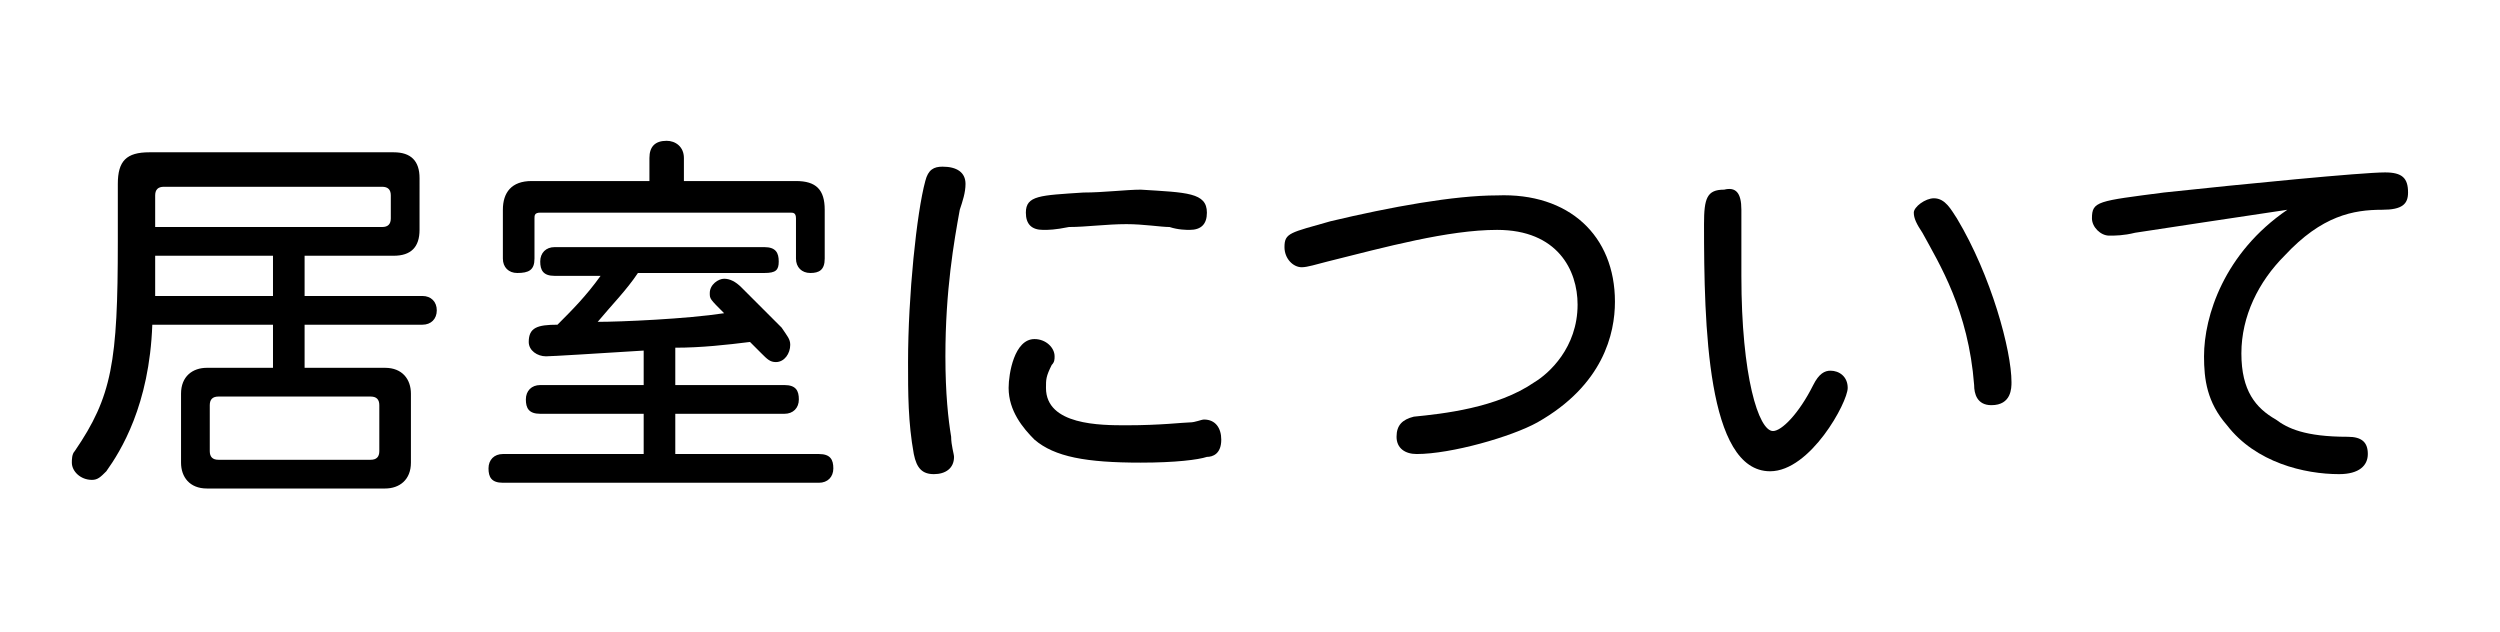
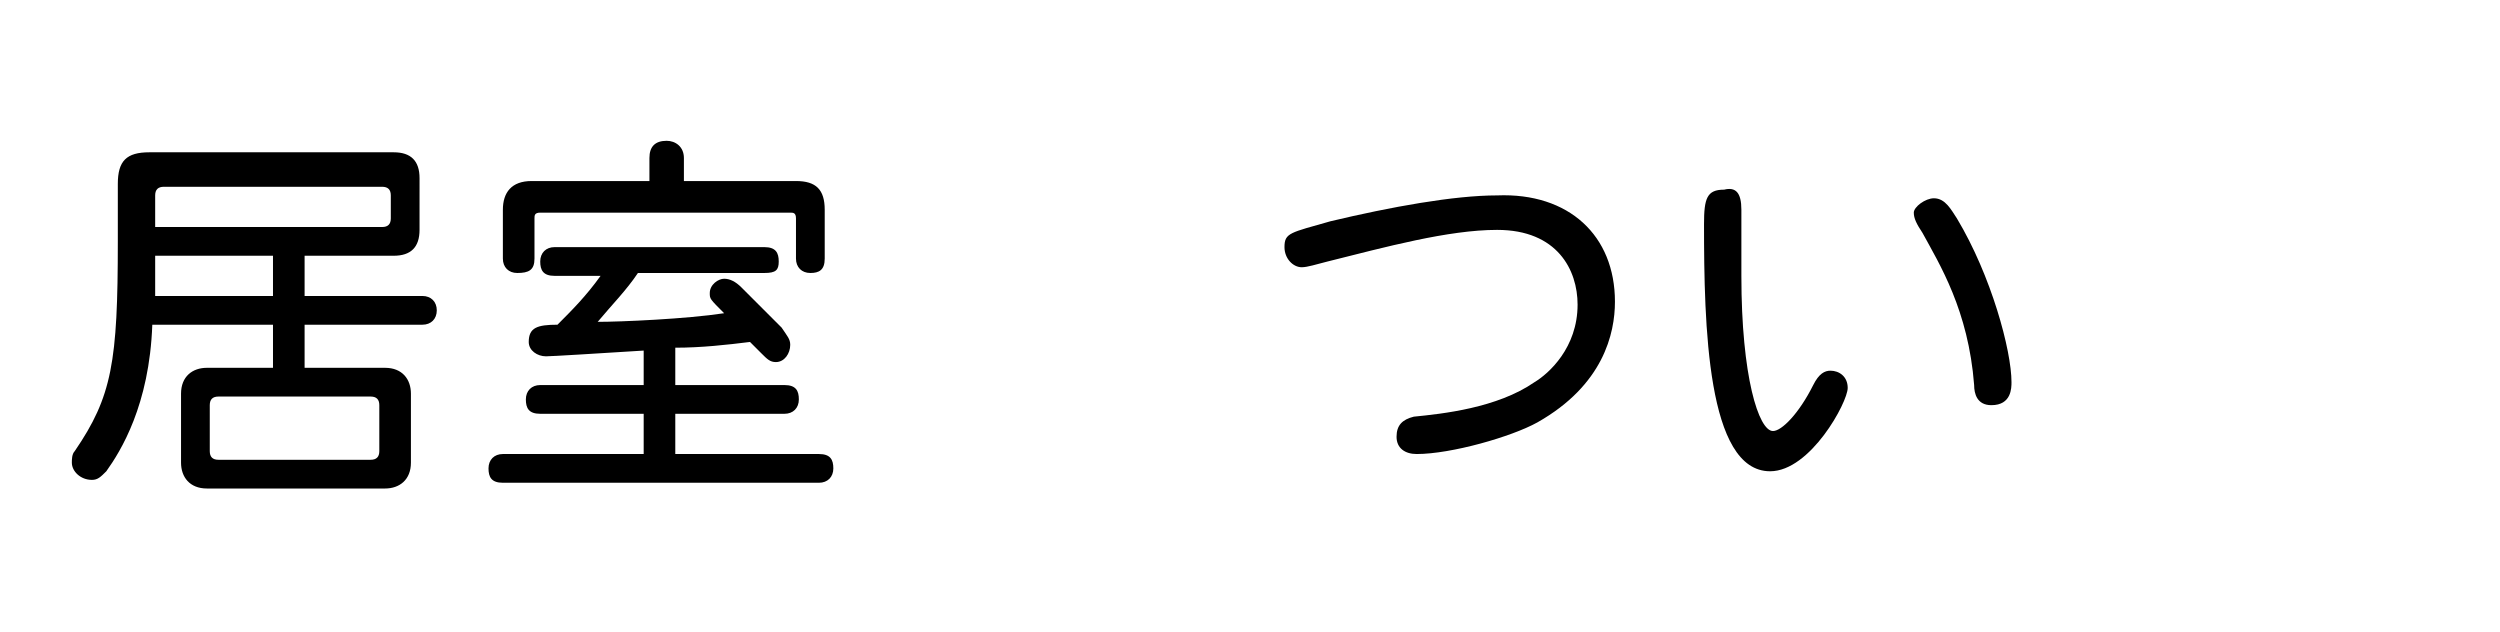
<svg xmlns="http://www.w3.org/2000/svg" version="1.1" x="0px" y="0px" viewBox="0 0 87 22" enable-background="new 0 0 87 22" xml:space="preserve">
  <g id="レイヤー_1">
</g>
  <g id="レイヤー_2">
    <g>
      <path d="M10.6,8.9v1.4h4.1c0.3,0,0.5,0.2,0.5,0.5c0,0.3-0.2,0.5-0.5,0.5h-4.1v1.5h2.8c0.6,0,0.9,0.4,0.9,0.9v2.4    c0,0.6-0.4,0.9-0.9,0.9H7.2c-0.6,0-0.9-0.4-0.9-0.9v-2.4c0-0.6,0.4-0.9,0.9-0.9h2.3v-1.5H5.3c-0.1,2.8-1.1,4.4-1.6,5.1    c-0.2,0.2-0.3,0.3-0.5,0.3c-0.4,0-0.7-0.3-0.7-0.6c0-0.1,0-0.3,0.1-0.4c1.3-1.9,1.5-3.1,1.5-7.3v-2c0-0.8,0.3-1.1,1.1-1.1h8.5    c0.6,0,0.9,0.3,0.9,0.9V8c0,0.6-0.3,0.9-0.9,0.9H10.6z M5.4,8.9c0,0.5,0,1,0,1.4h4.1V8.9H5.4z M5.4,7.9h7.9c0.2,0,0.3-0.1,0.3-0.3    V6.8c0-0.2-0.1-0.3-0.3-0.3H5.7c-0.2,0-0.3,0.1-0.3,0.3V7.9z M7.6,13.8c-0.2,0-0.3,0.1-0.3,0.3v1.6c0,0.2,0.1,0.3,0.3,0.3h5.3    c0.2,0,0.3-0.1,0.3-0.3v-1.6c0-0.2-0.1-0.3-0.3-0.3H7.6z" />
      <path d="M22.2,9.5c-0.4,0.6-0.9,1.1-1.4,1.7c0.8,0,3.1-0.1,4.4-0.3c-0.5-0.5-0.5-0.5-0.5-0.7c0-0.3,0.3-0.5,0.5-0.5    c0.2,0,0.4,0.1,0.6,0.3c0.5,0.5,1,1,1.4,1.4c0.2,0.3,0.3,0.4,0.3,0.6c0,0.3-0.2,0.6-0.5,0.6c-0.2,0-0.3-0.1-0.5-0.3    c-0.1-0.1-0.3-0.3-0.4-0.4c-0.8,0.1-1.7,0.2-2.6,0.2v1.3h3.8c0.4,0,0.5,0.2,0.5,0.5s-0.2,0.5-0.5,0.5h-3.8v1.4h5    c0.4,0,0.5,0.2,0.5,0.5s-0.2,0.5-0.5,0.5h-11c-0.4,0-0.5-0.2-0.5-0.5s0.2-0.5,0.5-0.5h4.9v-1.4h-3.6c-0.4,0-0.5-0.2-0.5-0.5    s0.2-0.5,0.5-0.5h3.6v-1.2c-1.6,0.1-3.2,0.2-3.4,0.2c-0.3,0-0.6-0.2-0.6-0.5c0-0.5,0.3-0.6,1-0.6c0.5-0.5,1-1,1.5-1.7h-1.6    c-0.4,0-0.5-0.2-0.5-0.5s0.2-0.5,0.5-0.5h7.3c0.4,0,0.5,0.2,0.5,0.5S27,9.5,26.6,9.5H22.2z M23.5,6.3h4.2c0.7,0,1,0.3,1,1v1.7    c0,0.4-0.2,0.5-0.5,0.5c-0.3,0-0.5-0.2-0.5-0.5V7.6c0-0.2-0.1-0.2-0.2-0.2h-8.7c-0.2,0-0.2,0.1-0.2,0.2V9c0,0.4-0.2,0.5-0.6,0.5    c-0.3,0-0.5-0.2-0.5-0.5V7.3c0-0.6,0.3-1,1-1h4.1V5.5c0-0.4,0.2-0.6,0.6-0.6c0.3,0,0.6,0.2,0.6,0.6V6.3z" />
-       <path d="M33.6,6.4c0,0.3-0.1,0.6-0.2,0.9c-0.2,1.1-0.5,2.8-0.5,5.1c0,1.3,0.1,2.2,0.2,2.8c0,0.3,0.1,0.6,0.1,0.7    c0,0.4-0.3,0.6-0.7,0.6c-0.4,0-0.6-0.2-0.7-0.7c-0.2-1.1-0.2-2.1-0.2-3.2c0-2.3,0.3-5.2,0.6-6.3c0.1-0.4,0.3-0.5,0.6-0.5    C33.3,5.8,33.6,6,33.6,6.4z M36.7,12.4c0,0.1,0,0.2-0.1,0.3c-0.2,0.4-0.2,0.5-0.2,0.8c0,1.3,1.9,1.3,2.8,1.3c1.2,0,2-0.1,2.2-0.1    c0.2,0,0.4-0.1,0.5-0.1c0.4,0,0.6,0.3,0.6,0.7c0,0.5-0.3,0.6-0.5,0.6c-0.3,0.1-1.1,0.2-2.3,0.2c-1.9,0-3-0.2-3.7-0.8    c-0.4-0.4-0.9-1-0.9-1.8c0-0.5,0.2-1.7,0.9-1.7C36.4,11.8,36.7,12.1,36.7,12.4z M42,7.4c0,0.4-0.2,0.6-0.6,0.6    c-0.1,0-0.4,0-0.7-0.1c-0.3,0-0.9-0.1-1.5-0.1c-0.7,0-1.4,0.1-2,0.1c-0.5,0.1-0.7,0.1-0.9,0.1c-0.4,0-0.6-0.2-0.6-0.6    c0-0.6,0.5-0.6,2-0.7c0.7,0,1.5-0.1,2-0.1C41.3,6.7,42,6.7,42,7.4z" />
      <path d="M56.2,10.5c0,1.1-0.4,2.9-2.7,4.2c-0.9,0.5-3,1.1-4.2,1.1c-0.4,0-0.7-0.2-0.7-0.6c0-0.4,0.2-0.6,0.6-0.7    c1-0.1,2.9-0.3,4.2-1.2c0.5-0.3,1.5-1.2,1.5-2.7c0-1.2-0.7-2.6-2.8-2.6c-1.7,0-3.9,0.6-5.9,1.1c-0.4,0.1-0.7,0.2-0.9,0.2    c-0.3,0-0.6-0.3-0.6-0.7c0-0.5,0.2-0.5,1.6-0.9c2.1-0.5,4.3-0.9,5.8-0.9C54.6,6.7,56.2,8.2,56.2,10.5z" />
      <path d="M60.6,7.3c0,0.4,0,1.9,0,2.3c0,3.5,0.6,5.4,1.1,5.4c0.3,0,0.9-0.6,1.4-1.6c0.2-0.4,0.4-0.5,0.6-0.5c0.3,0,0.6,0.2,0.6,0.6    c0,0.5-1.3,2.9-2.7,2.9c-2.2,0-2.3-5.1-2.3-8.6c0-0.9,0.1-1.2,0.7-1.2C60.4,6.5,60.6,6.7,60.6,7.3z M67.3,6.9    c0.4,0,0.6,0.4,0.8,0.7c1.2,2,1.9,4.6,1.9,5.7c0,0.2,0,0.8-0.7,0.8c-0.5,0-0.6-0.4-0.6-0.7c-0.2-2.6-1.2-4.2-1.8-5.3    c-0.2-0.3-0.3-0.5-0.3-0.7C66.6,7.2,67,6.9,67.3,6.9z" />
-       <path d="M74.3,8.1c-0.4,0.1-0.7,0.1-0.9,0.1c-0.3,0-0.6-0.3-0.6-0.6C72.8,7,73,7,75.3,6.7C78.1,6.4,82.2,6,83,6    c0.6,0,0.8,0.2,0.8,0.7c0,0.4-0.2,0.6-0.9,0.6c-1,0-2.1,0.2-3.4,1.6c-0.9,0.9-1.5,2.1-1.5,3.4c0,1.3,0.5,1.9,1.2,2.3    c0.4,0.3,1,0.6,2.5,0.6c0.5,0,0.7,0.2,0.7,0.6c0,0.4-0.3,0.7-1,0.7c-1.2,0-2.9-0.4-3.9-1.7c-0.7-0.8-0.8-1.6-0.8-2.4    c0-1.4,0.7-3.6,2.9-5.1C77.6,7.6,75.6,7.9,74.3,8.1z" />
    </g>
  </g>
</svg>